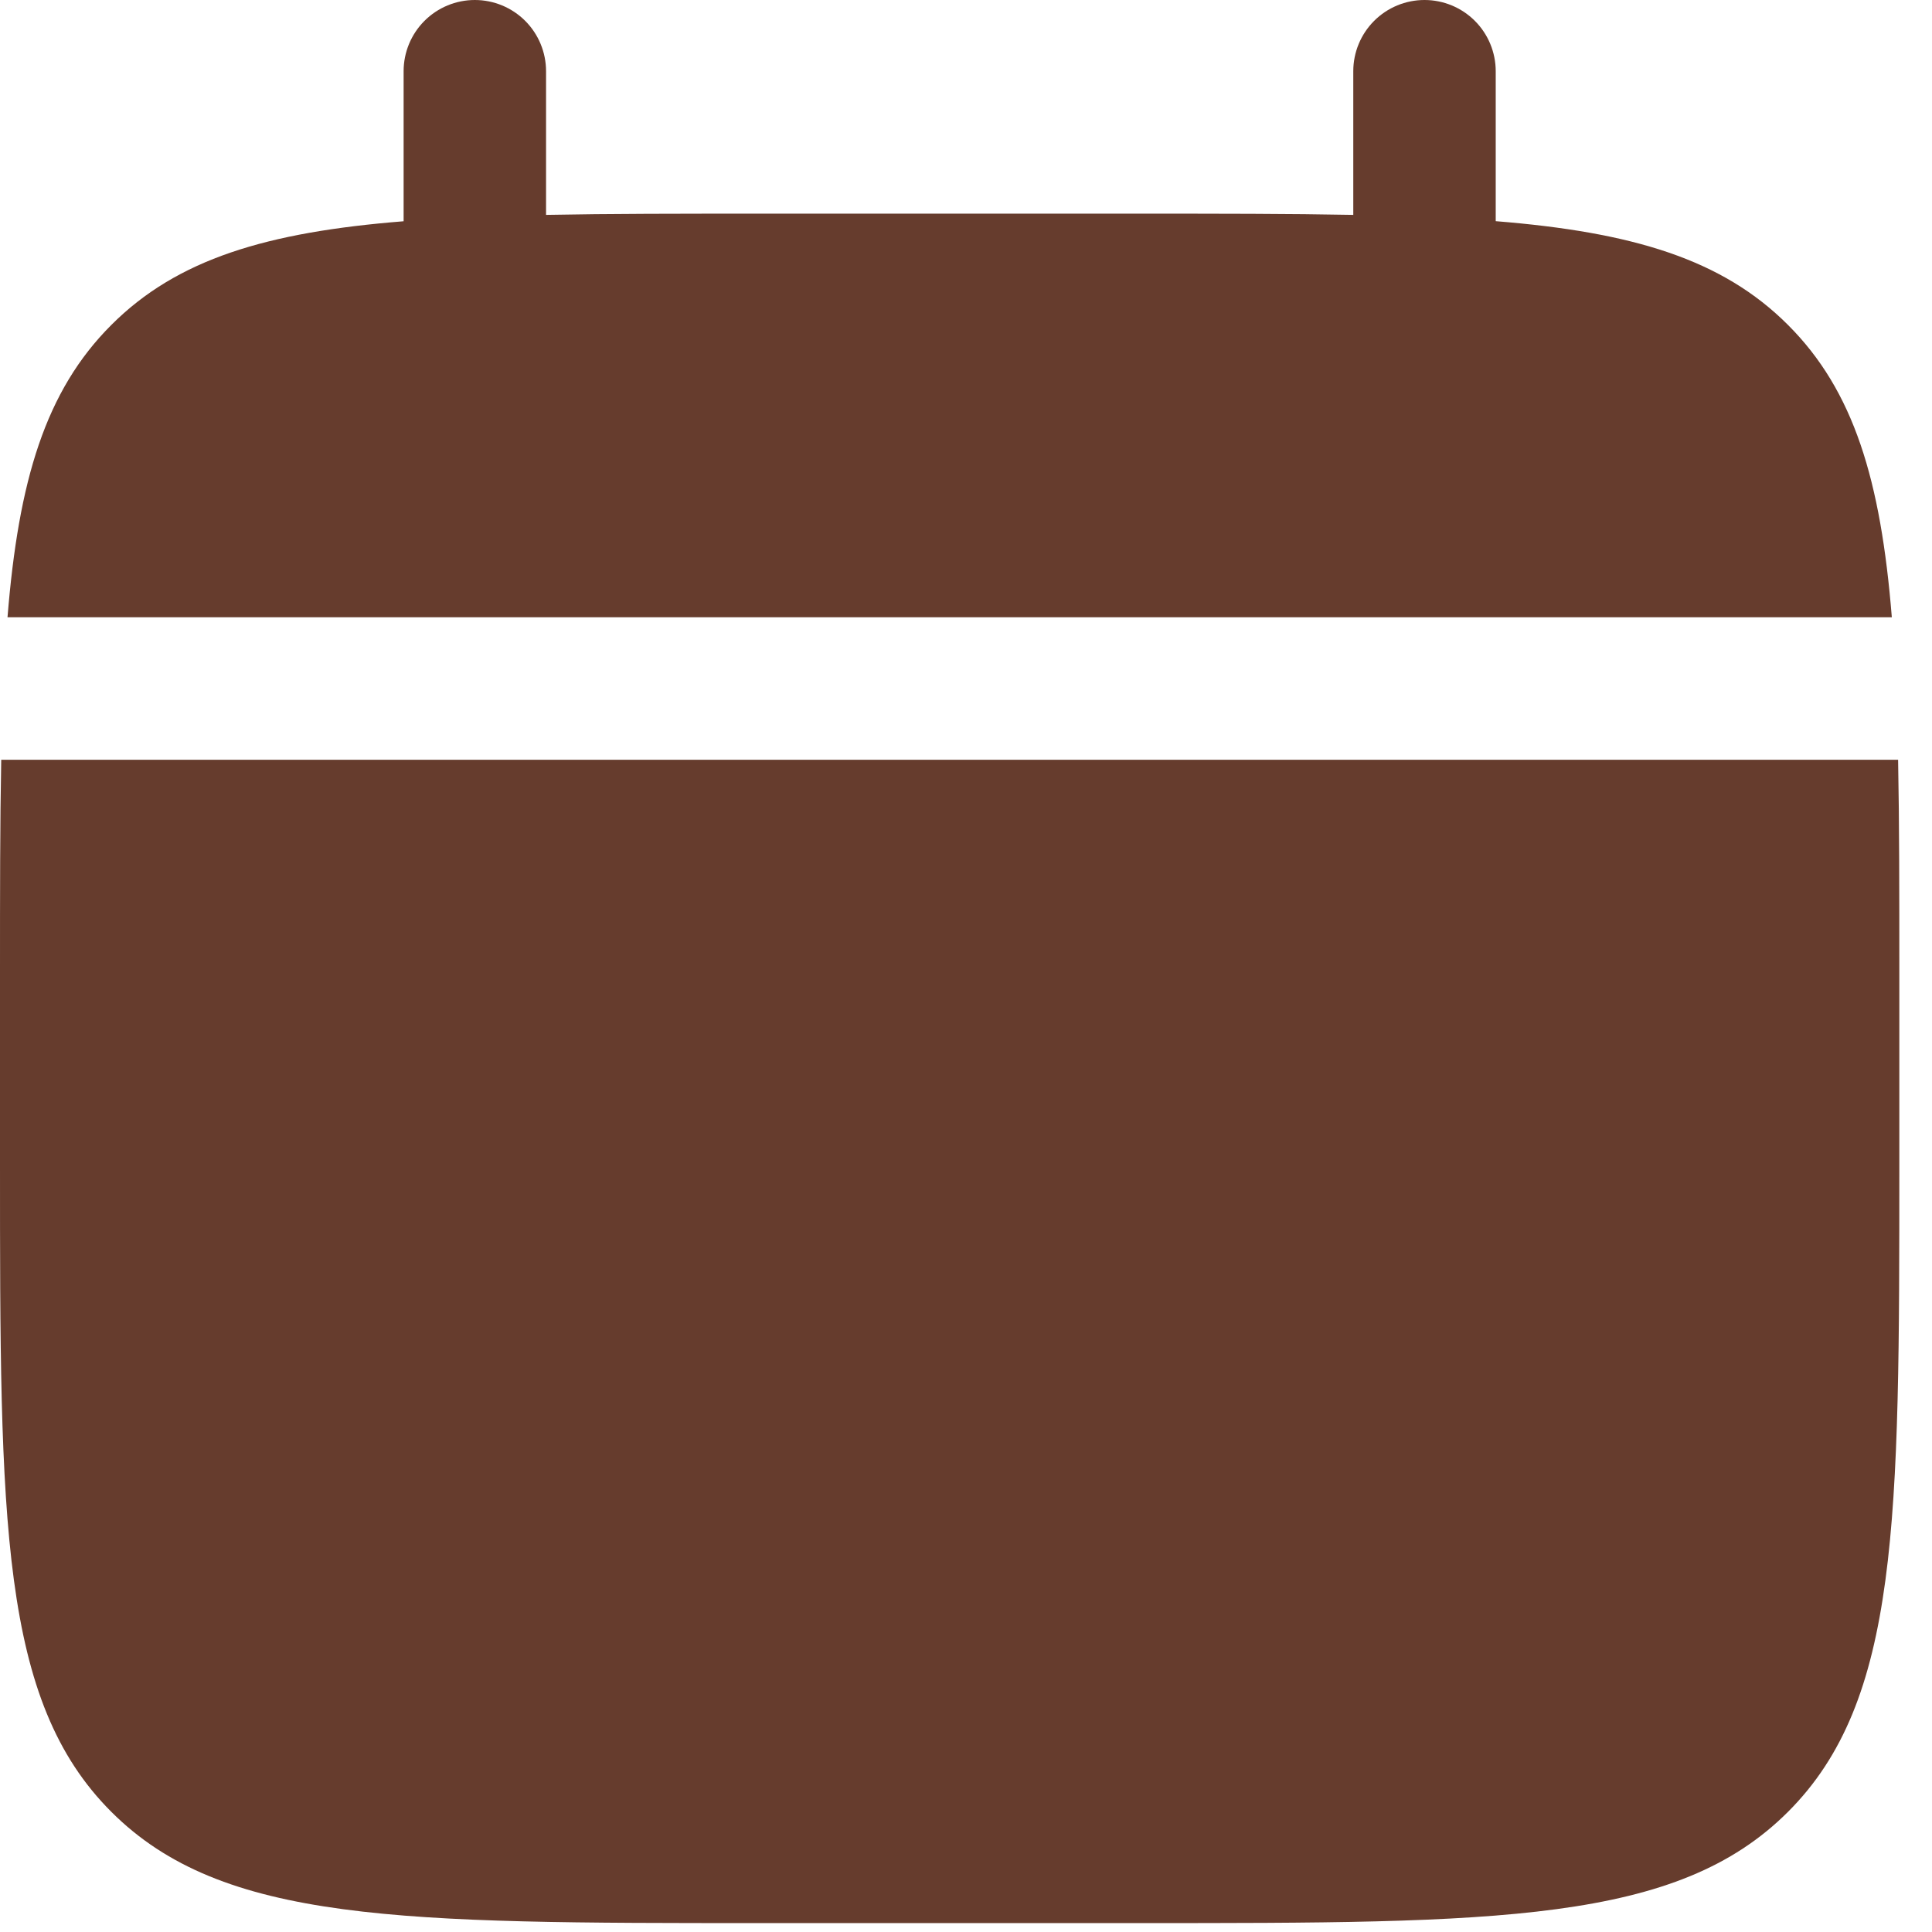
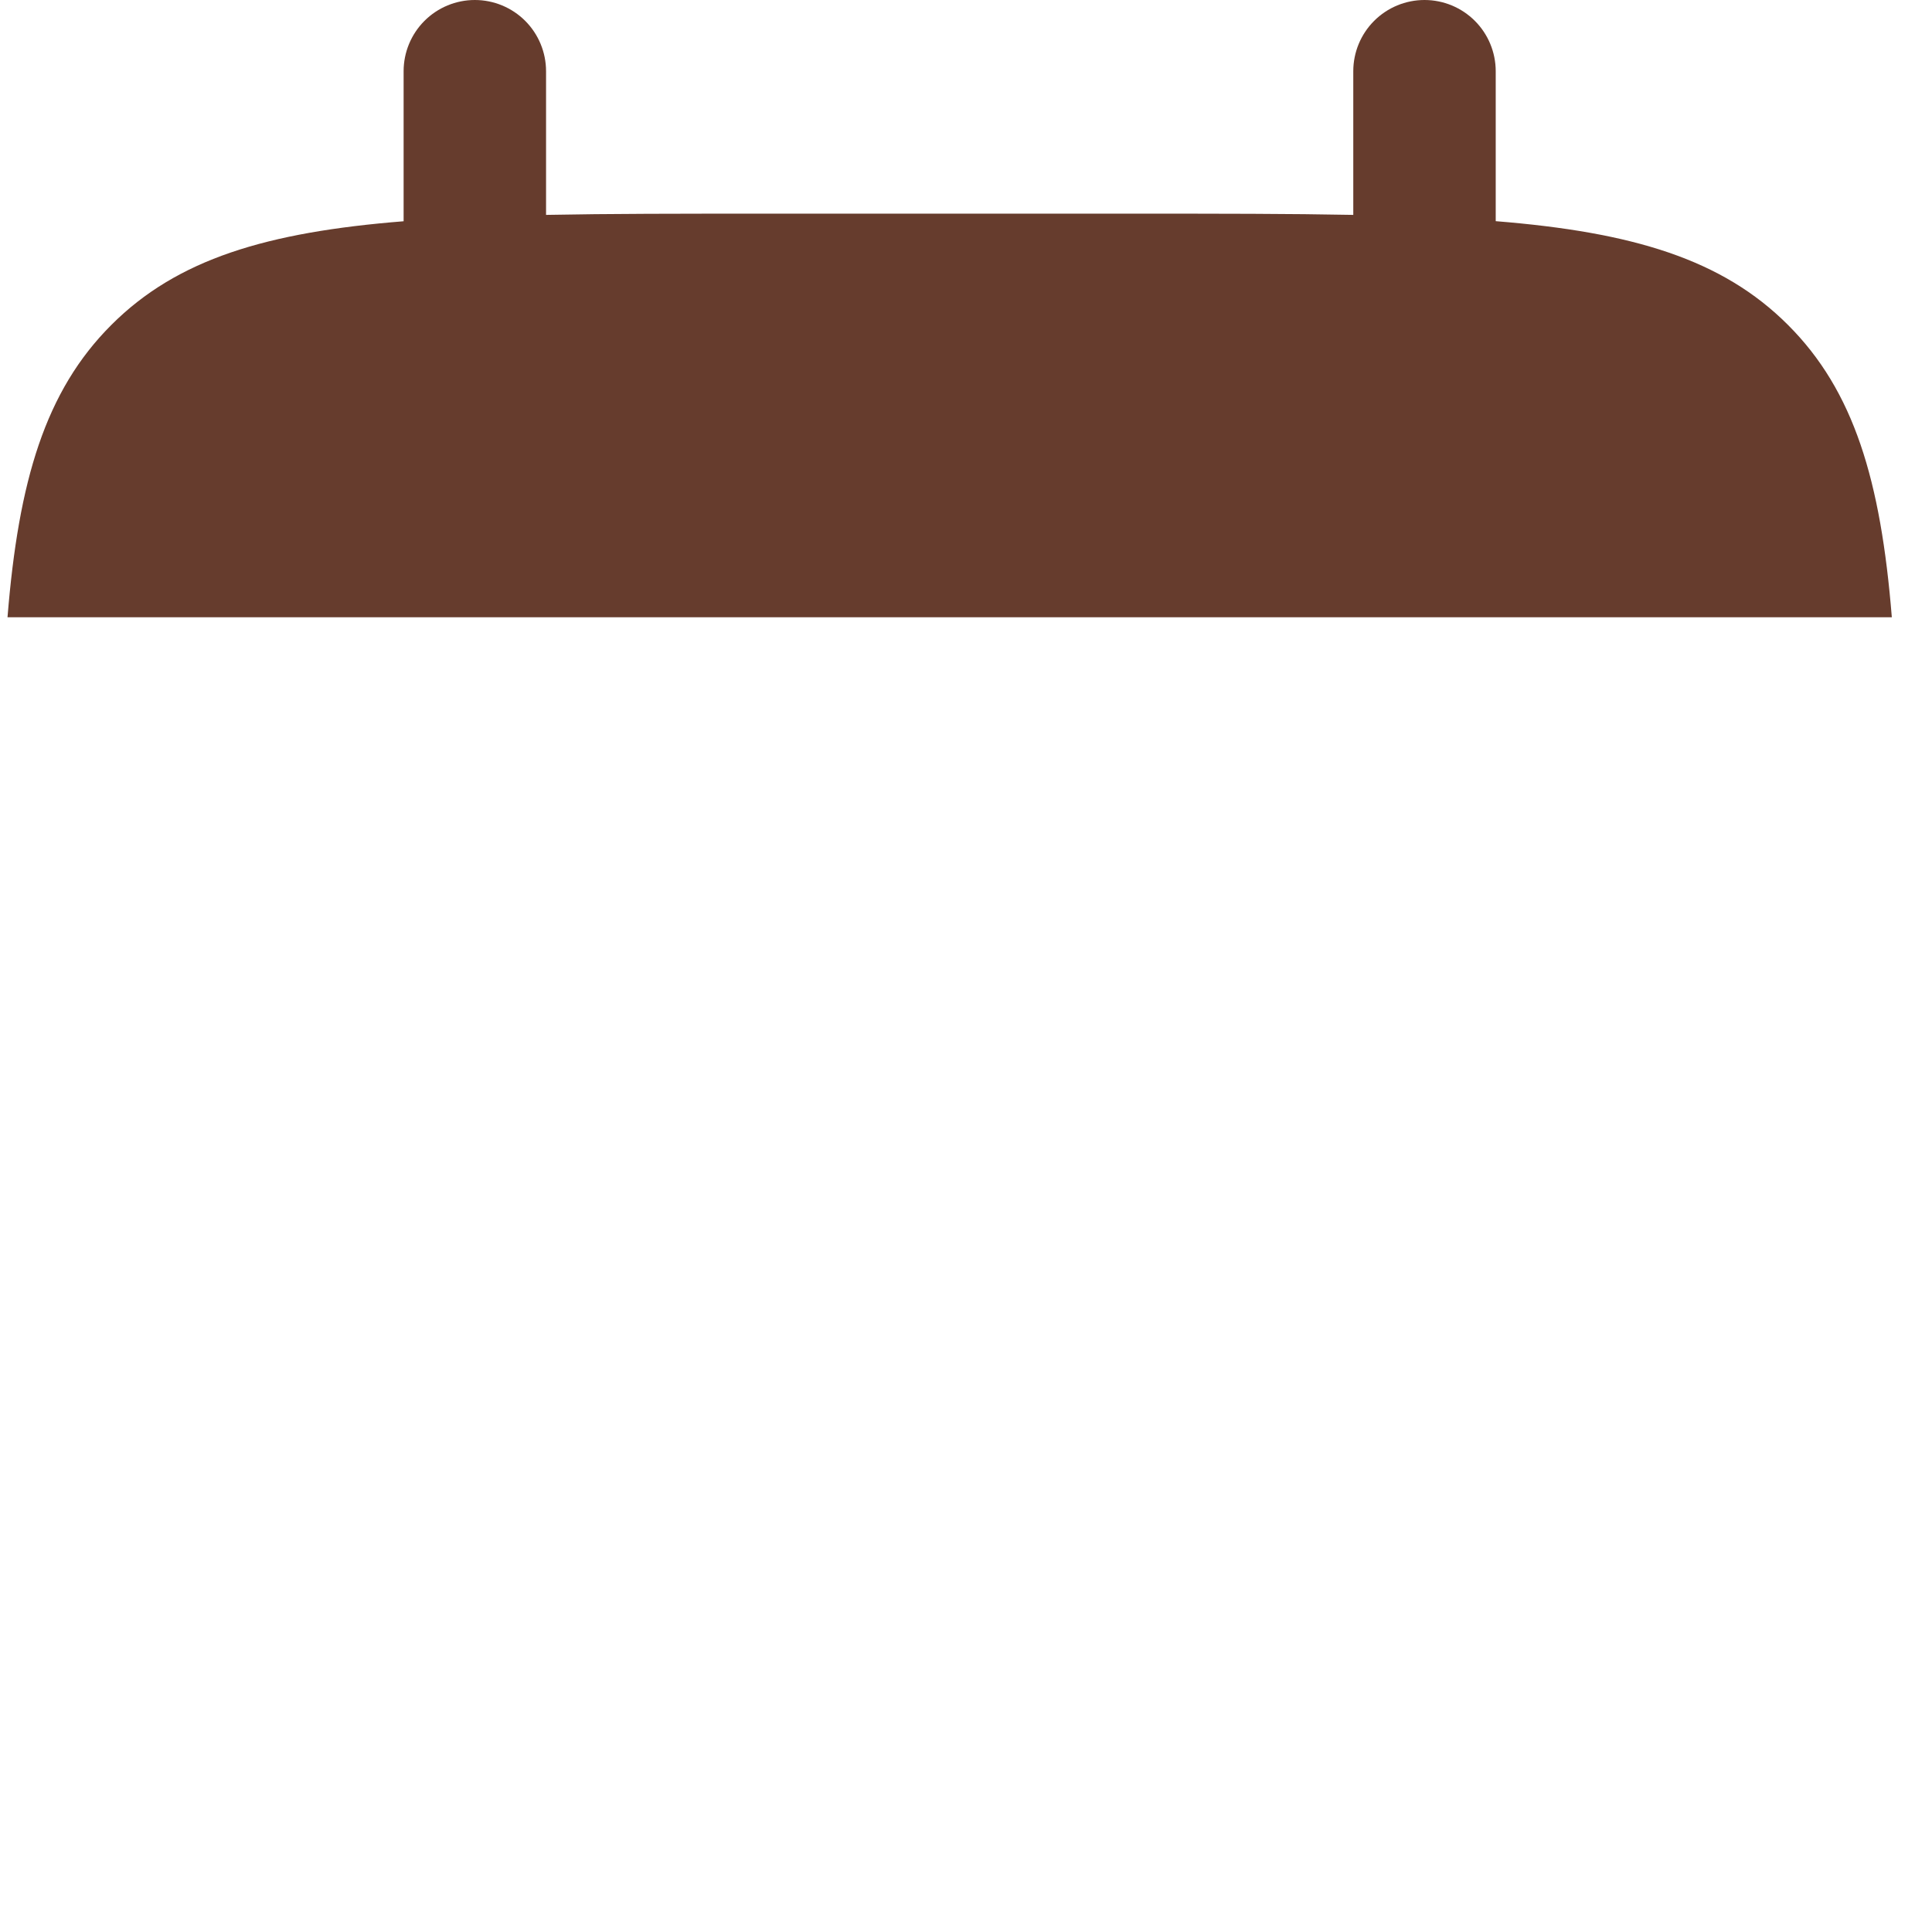
<svg xmlns="http://www.w3.org/2000/svg" width="44" height="44" viewBox="0 0 44 44" fill="none">
  <path d="M12.436 1.622C12.436 1.192 12.265 0.779 11.961 0.475C11.657 0.171 11.244 0 10.814 0C10.384 0 9.971 0.171 9.667 0.475C9.363 0.779 9.192 1.192 9.192 1.622V5.039C6.077 5.288 4.036 5.898 2.535 7.401C1.032 8.902 0.422 10.946 0.171 14.058H43.085C42.834 10.944 42.224 8.902 40.721 7.401C39.22 5.898 37.176 5.288 34.064 5.037V1.622C34.064 1.192 33.893 0.779 33.589 0.475C33.285 0.171 32.872 0 32.442 0C32.012 0 31.599 0.171 31.295 0.475C30.991 0.779 30.82 1.192 30.82 1.622V4.894C29.381 4.866 27.768 4.866 25.953 4.866H17.302C15.488 4.866 13.874 4.866 12.436 4.894V1.622Z" fill="#663C2D" />
-   <path fill-rule="evenodd" clip-rule="evenodd" d="M43.256 22.169C43.256 20.355 43.256 18.741 43.228 17.303H0.028C2.41711e-08 18.741 0 20.355 0 22.169V26.495C0 34.651 -2.57825e-07 38.73 2.535 41.263C5.067 43.797 9.146 43.797 17.302 43.797H25.953C34.109 43.797 38.188 43.797 40.721 41.263C43.256 38.73 43.256 34.651 43.256 26.495V22.169Z" fill="#663C2D" />
</svg>